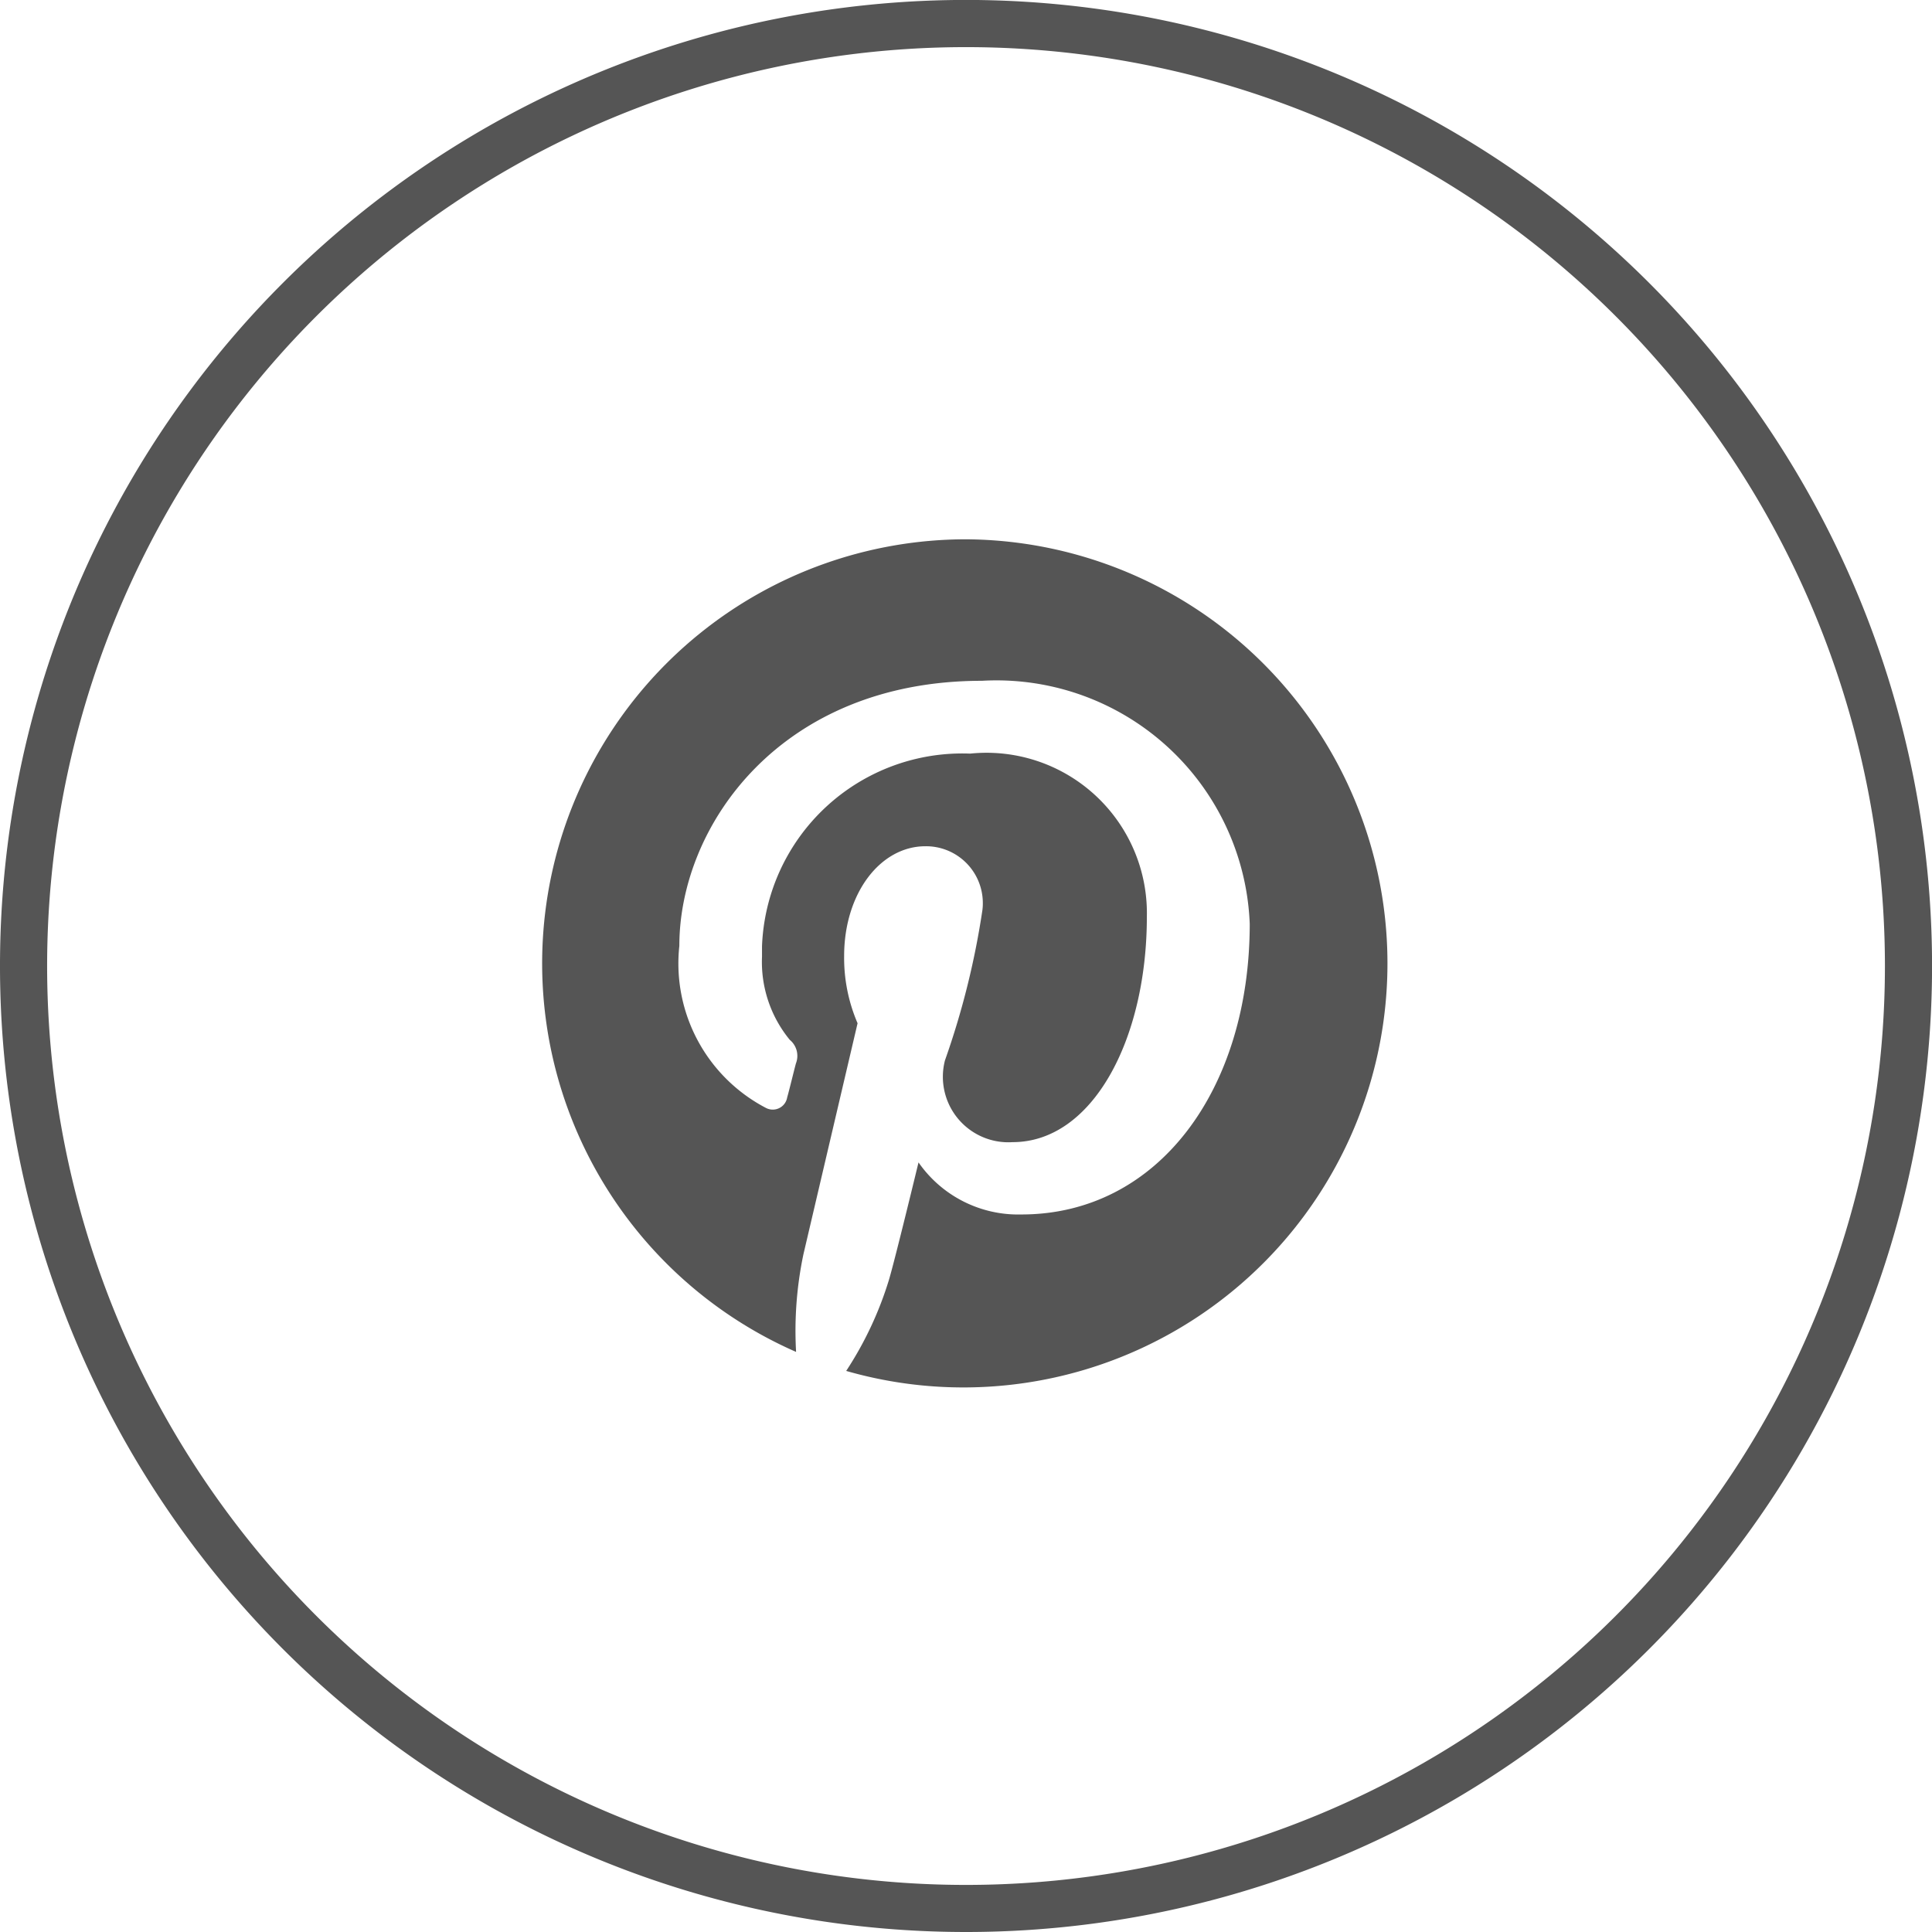
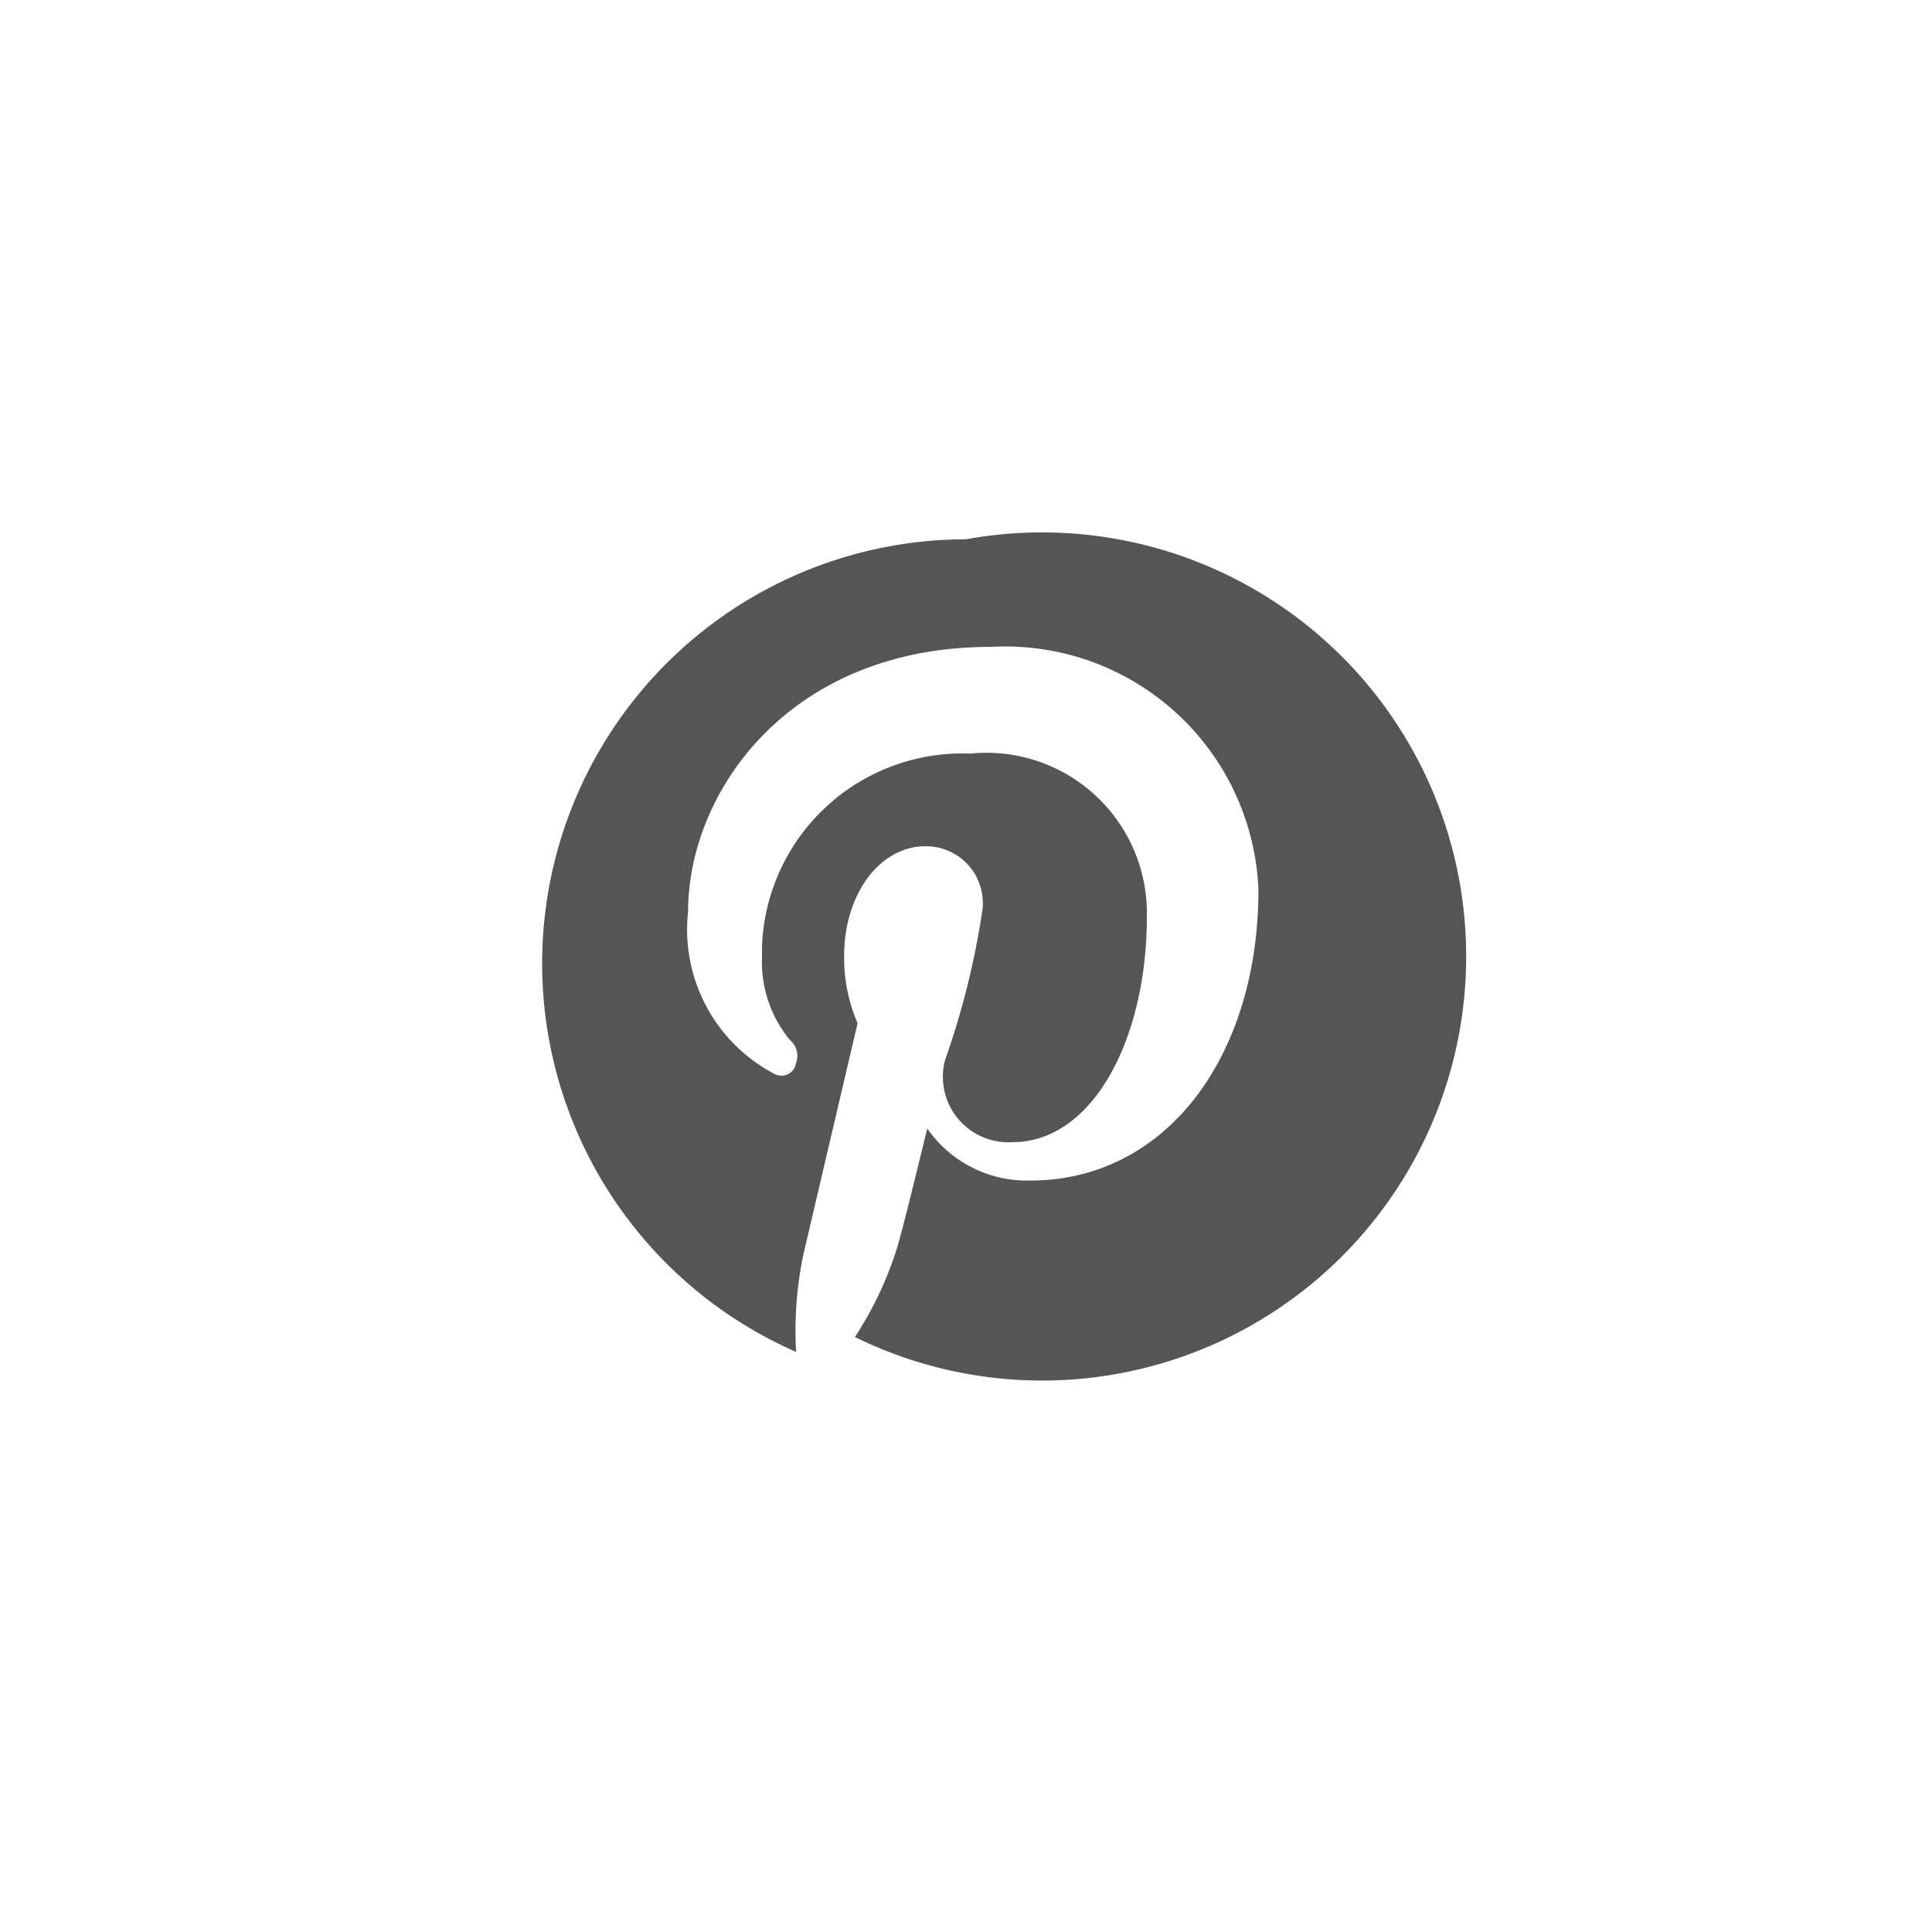
<svg xmlns="http://www.w3.org/2000/svg" id="Group_5" data-name="Group 5" width="35.663" height="35.663" viewBox="0 0 35.663 35.663">
-   <path id="Path_6" data-name="Path 6" d="M454.1,35.663a17.832,17.832,0,1,1,17.832-17.832A17.831,17.831,0,0,1,454.1,35.663M454.1.87a16.962,16.962,0,1,0,16.962,16.962A16.962,16.962,0,0,0,454.1.87" transform="translate(-436.268)" fill="#555" />
-   <path id="Path_7" data-name="Path 7" d="M467.1,22.89a7.829,7.829,0,0,0-3.136,15,6.881,6.881,0,0,1,.135-1.8l1-4.267a3.045,3.045,0,0,1-.248-1.24c0-1.161.67-2.027,1.5-2.027a1.048,1.048,0,0,1,1.06,1.036.978.978,0,0,1-.007.138,14.875,14.875,0,0,1-.692,2.779,1.209,1.209,0,0,0,1.248,1.509c1.479,0,2.479-1.9,2.479-4.162a2.961,2.961,0,0,0-3.262-3.01,3.7,3.7,0,0,0-3.842,3.555q0,.1,0,.194a2.264,2.264,0,0,0,.513,1.535.383.383,0,0,1,.113.435c-.039.144-.122.491-.161.626a.27.27,0,0,1-.309.223.273.273,0,0,1-.082-.027,3.007,3.007,0,0,1-1.6-2.992c0-2.222,1.87-4.893,5.584-4.893a4.679,4.679,0,0,1,4.945,4.484c0,3.071-1.7,5.367-4.214,5.367a2.241,2.241,0,0,1-1.9-.961s-.435,1.8-.548,2.175a6.549,6.549,0,0,1-.787,1.674A7.828,7.828,0,1,0,467.1,22.89" transform="translate(-449.269 -12.935)" fill="#555" />
+   <path id="Path_7" data-name="Path 7" d="M467.1,22.89a7.829,7.829,0,0,0-3.136,15,6.881,6.881,0,0,1,.135-1.8l1-4.267a3.045,3.045,0,0,1-.248-1.24c0-1.161.67-2.027,1.5-2.027a1.048,1.048,0,0,1,1.06,1.036.978.978,0,0,1-.007.138,14.875,14.875,0,0,1-.692,2.779,1.209,1.209,0,0,0,1.248,1.509c1.479,0,2.479-1.9,2.479-4.162a2.961,2.961,0,0,0-3.262-3.01,3.7,3.7,0,0,0-3.842,3.555q0,.1,0,.194a2.264,2.264,0,0,0,.513,1.535.383.383,0,0,1,.113.435a.27.27,0,0,1-.309.223.273.273,0,0,1-.082-.027,3.007,3.007,0,0,1-1.6-2.992c0-2.222,1.87-4.893,5.584-4.893a4.679,4.679,0,0,1,4.945,4.484c0,3.071-1.7,5.367-4.214,5.367a2.241,2.241,0,0,1-1.9-.961s-.435,1.8-.548,2.175a6.549,6.549,0,0,1-.787,1.674A7.828,7.828,0,1,0,467.1,22.89" transform="translate(-449.269 -12.935)" fill="#555" />
</svg>